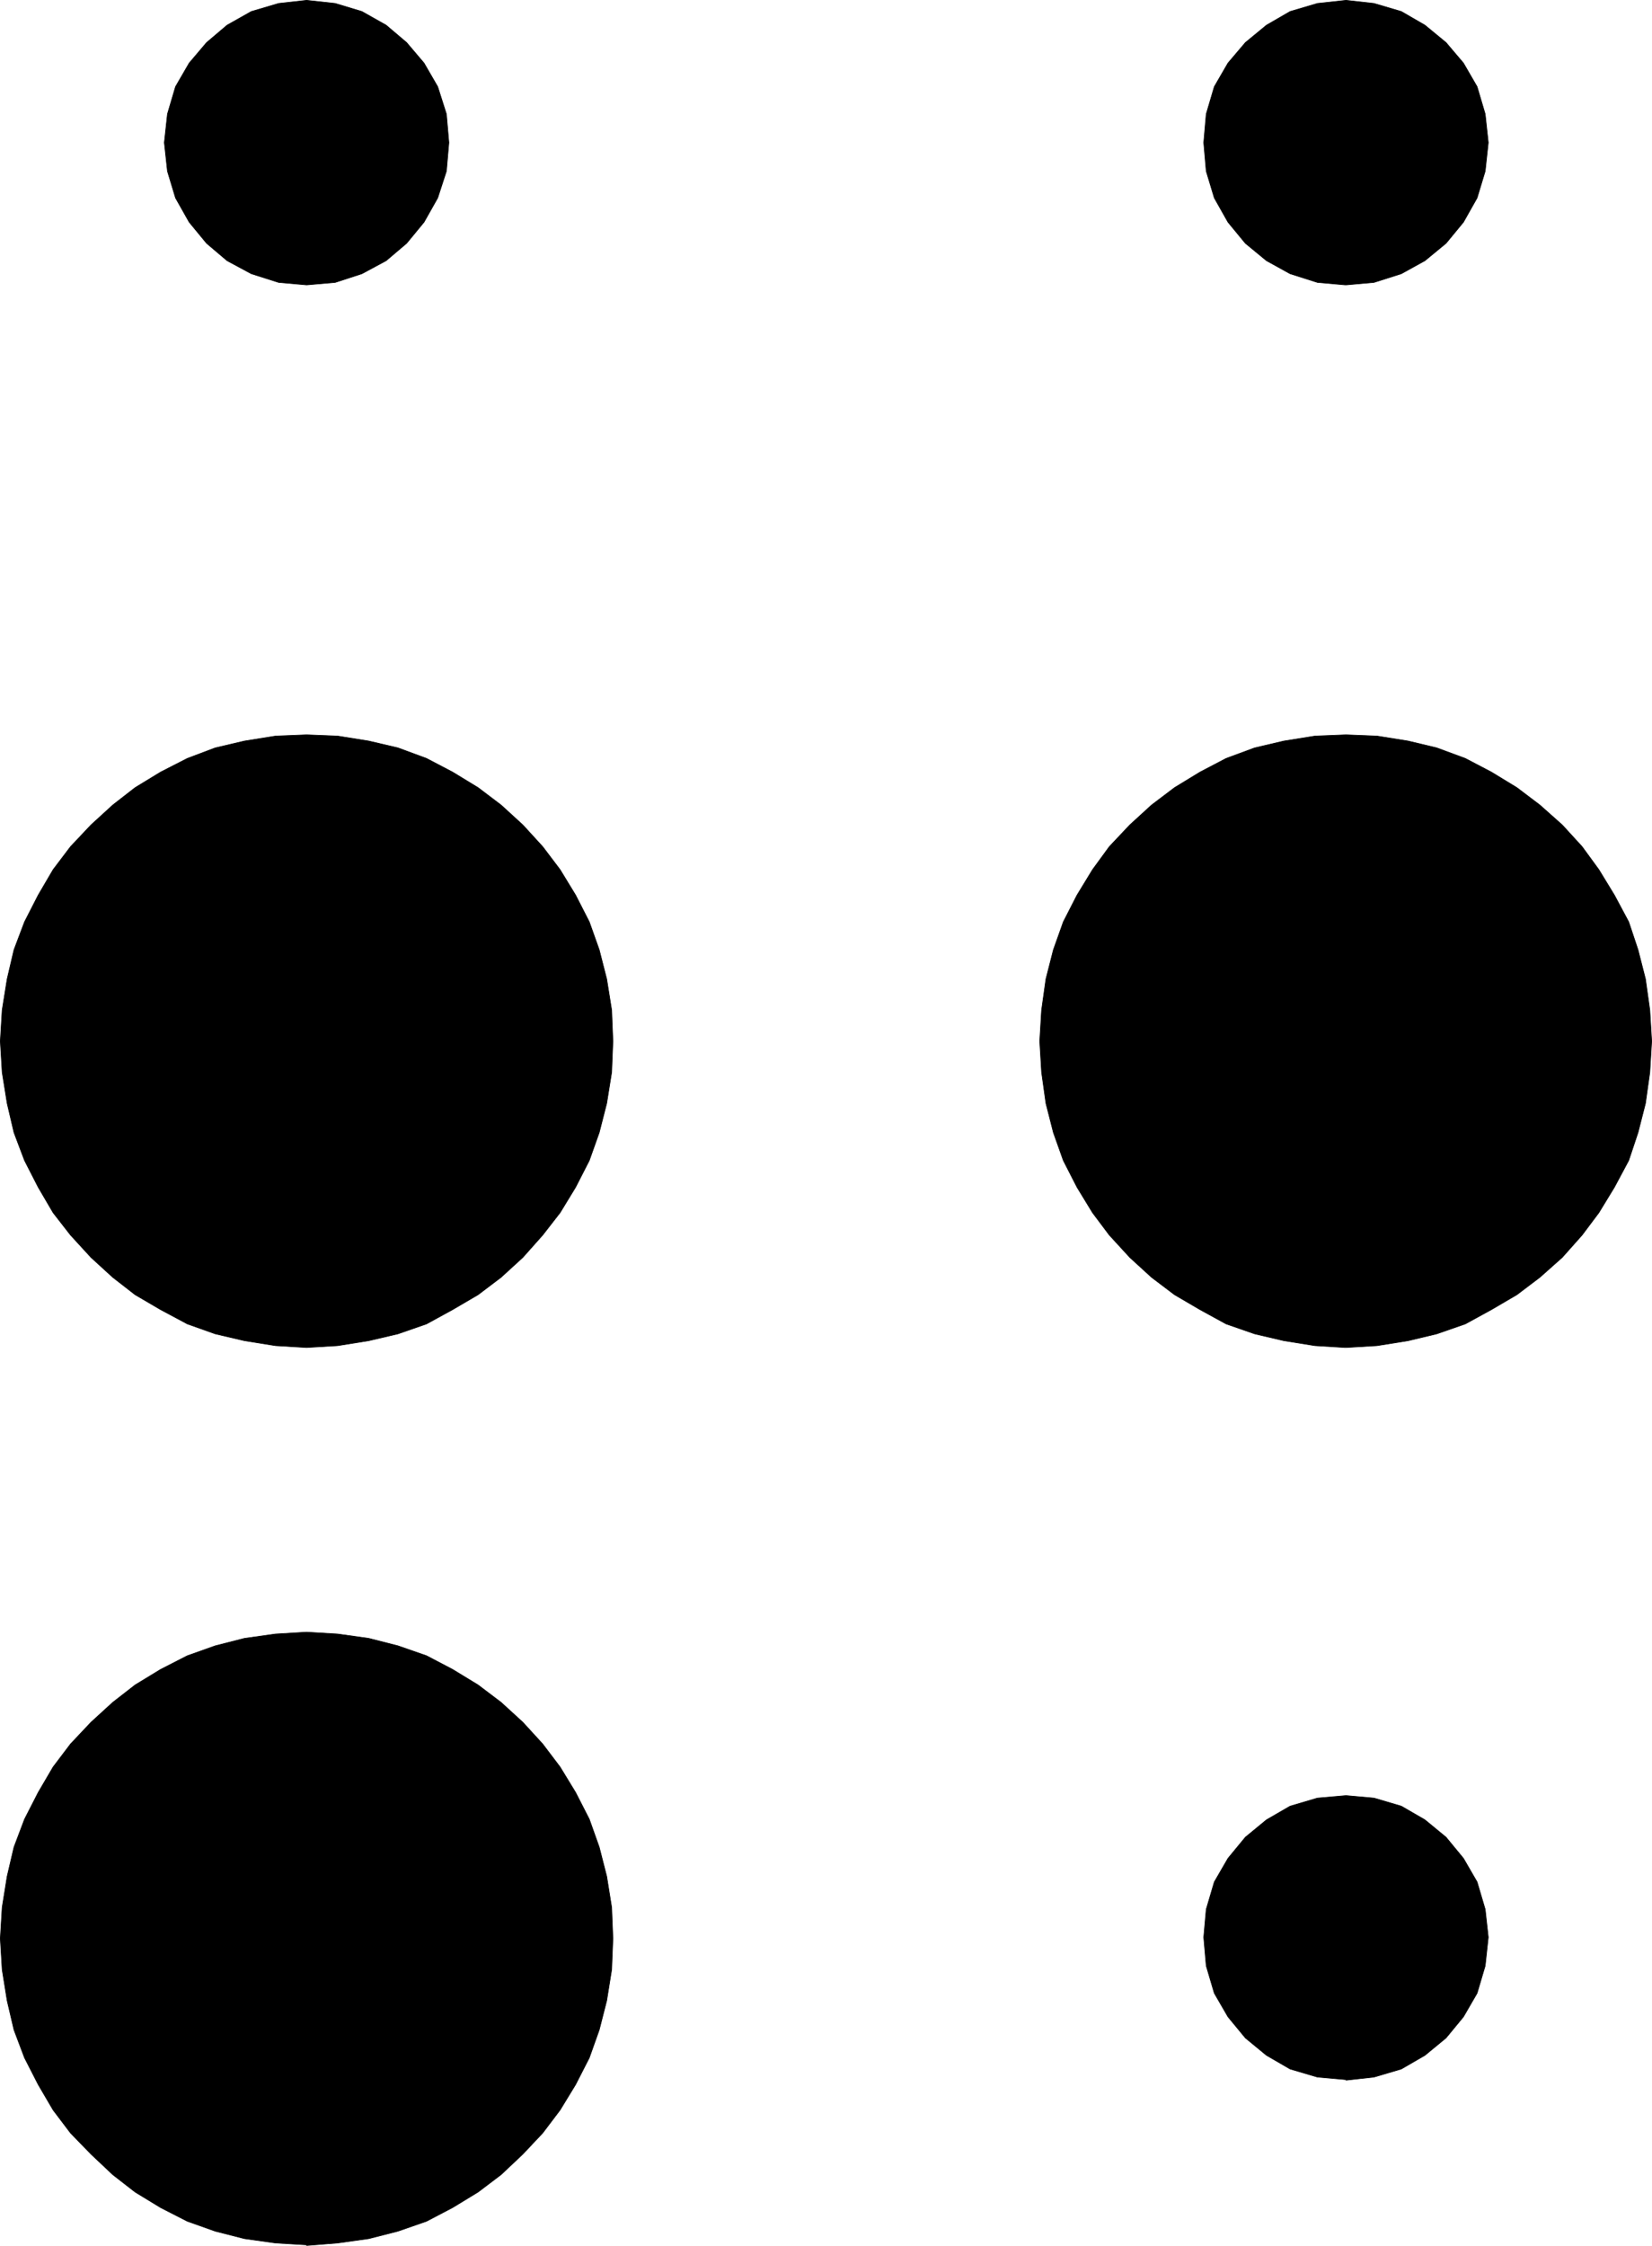
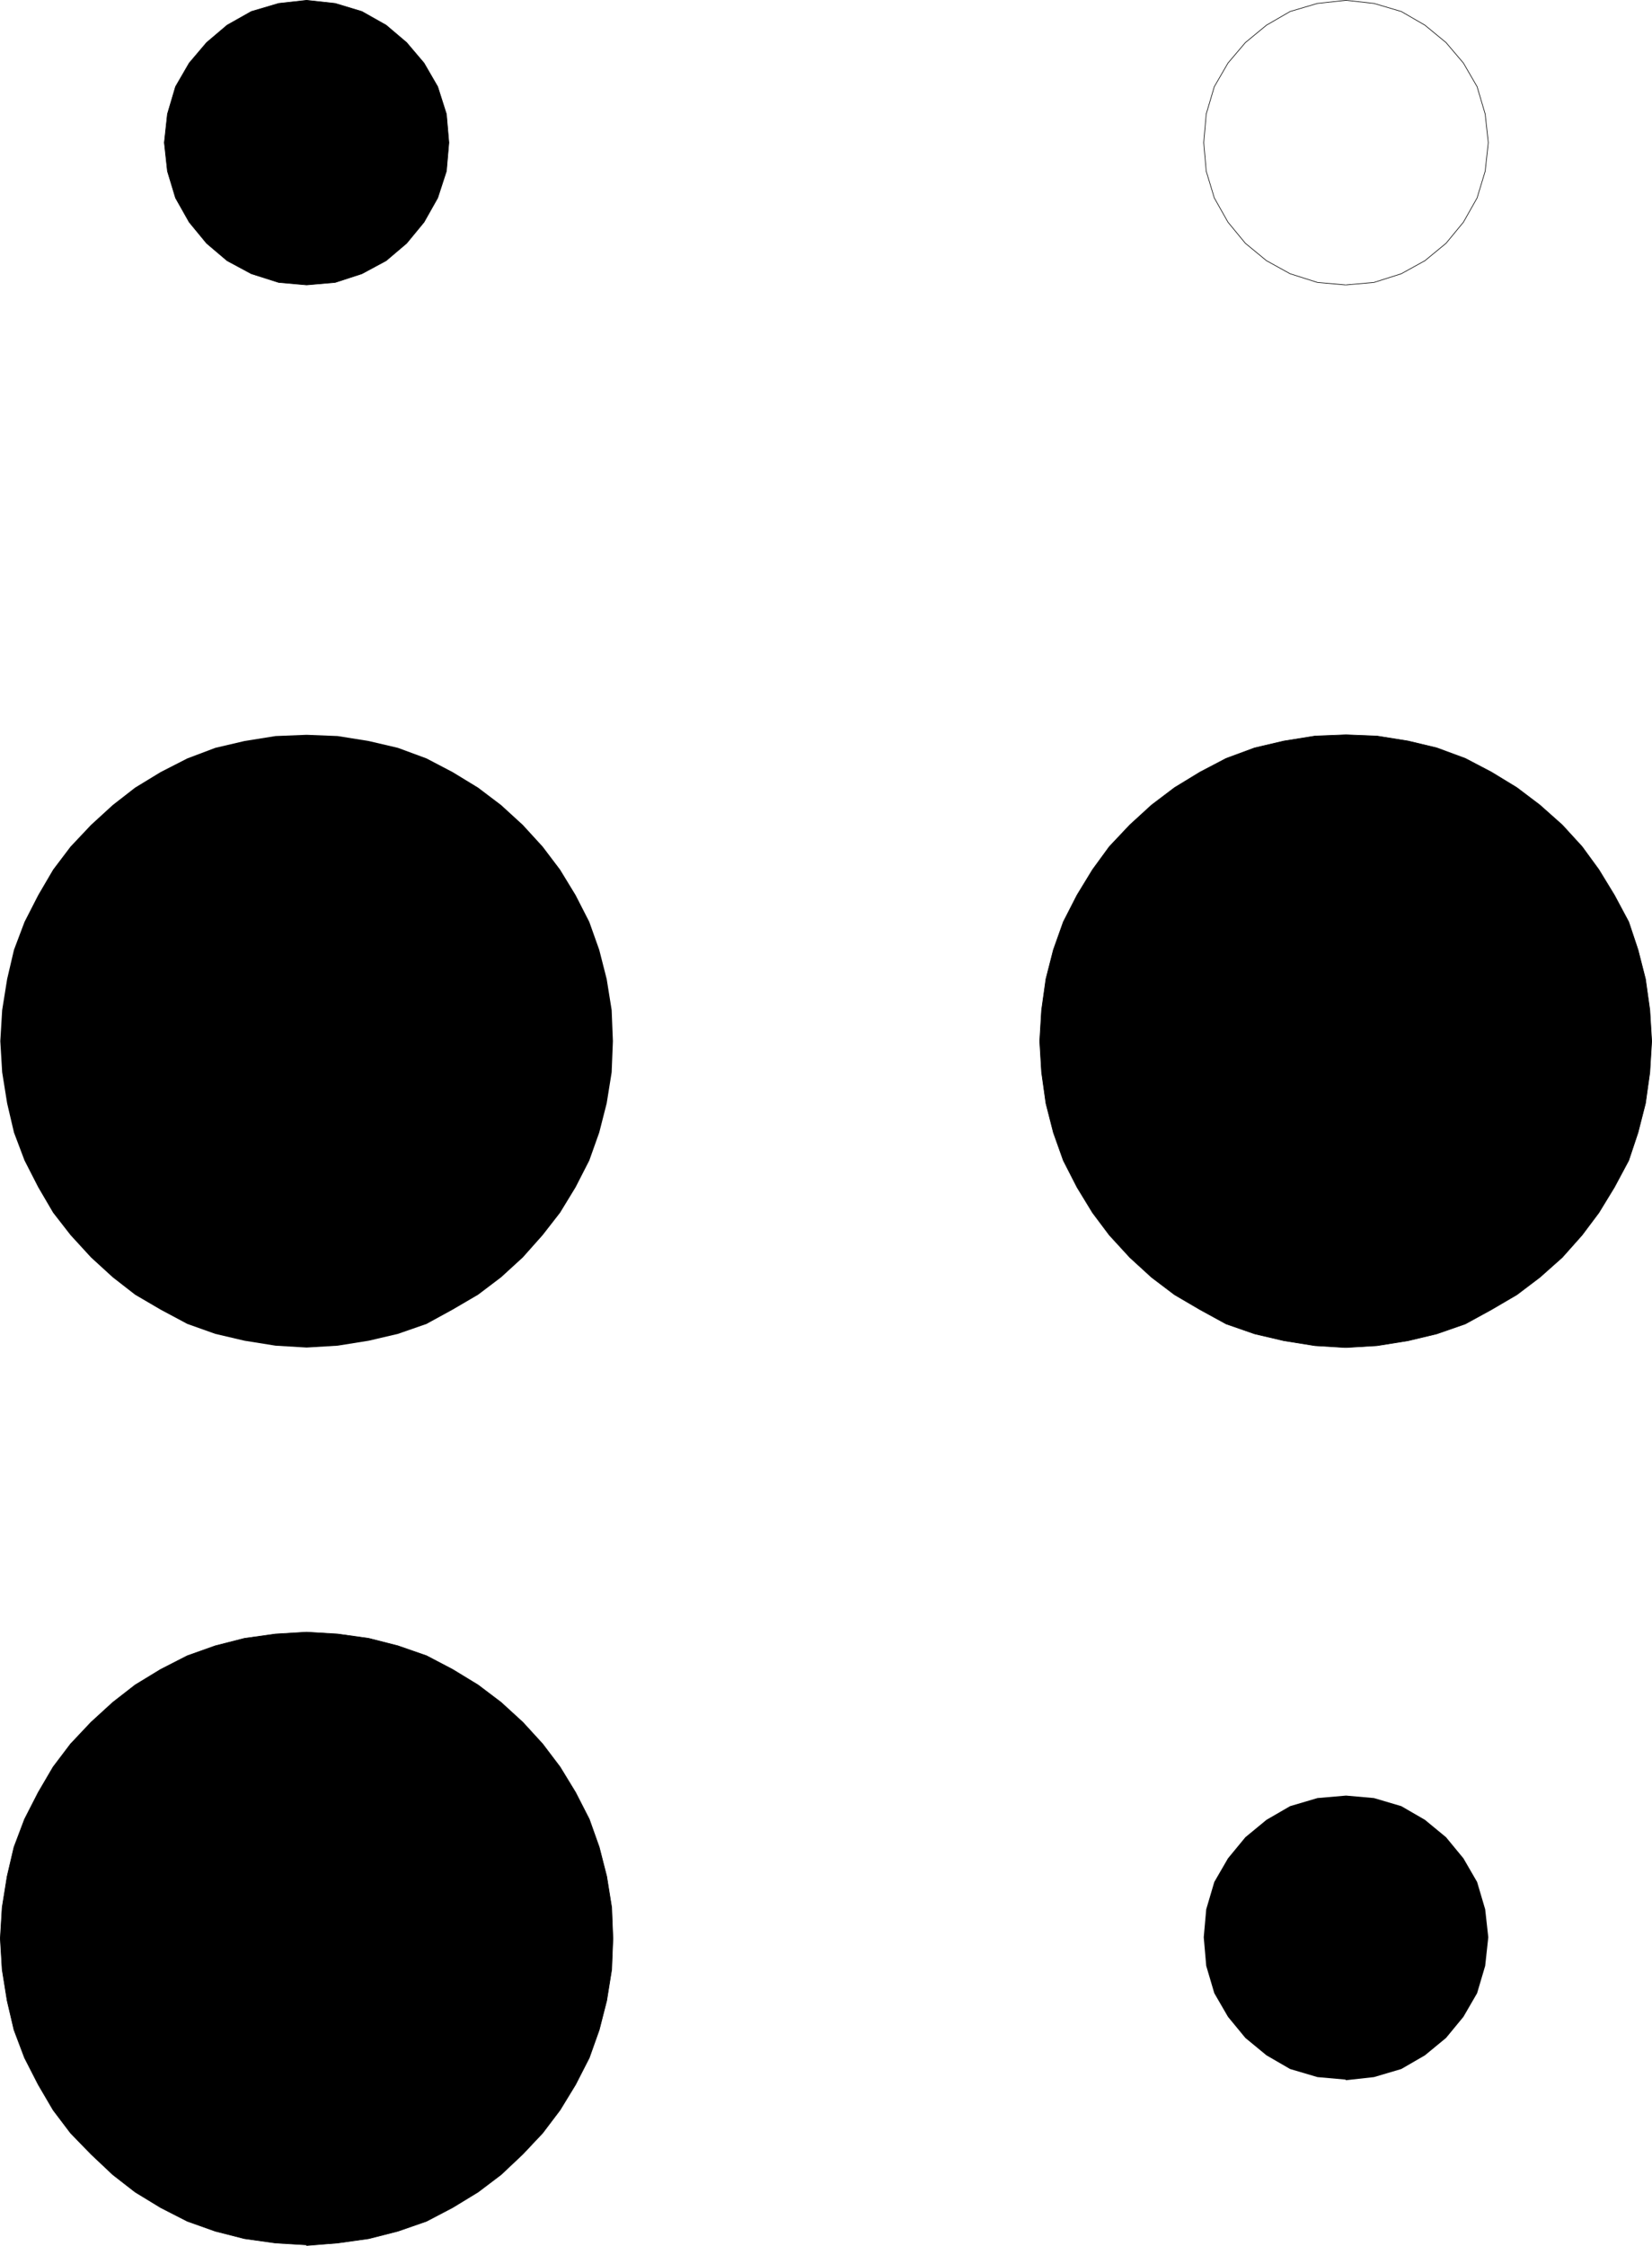
<svg xmlns="http://www.w3.org/2000/svg" xmlns:ns1="http://sodipodi.sourceforge.net/DTD/sodipodi-0.dtd" xmlns:ns2="http://www.inkscape.org/namespaces/inkscape" version="1.0" width="113.69mm" height="154.514mm" id="svg12" ns1:docname="Braille M03.wmf">
  <ns1:namedview id="namedview12" pagecolor="#ffffff" bordercolor="#000000" borderopacity="0.25" ns2:showpageshadow="2" ns2:pageopacity="0.0" ns2:pagecheckerboard="0" ns2:deskcolor="#d1d1d1" ns2:document-units="mm" />
  <defs id="defs1">
    <pattern id="WMFhbasepattern" patternUnits="userSpaceOnUse" width="6" height="6" x="0" y="0" />
  </defs>
  <path style="fill:#000000;fill-opacity:1;fill-rule:evenodd;stroke:none" d="m 79.749,350.41 -8.08,-0.485 -8.08,-1.293 -7.595,-1.778 -7.272,-2.585 -6.949,-3.717 -6.626,-3.878 -5.818,-4.525 -5.656,-5.171 -5.333,-5.817 -4.525,-5.817 -3.878,-6.625 -3.555,-6.948 -2.747,-7.272 -1.778,-7.595 -1.293,-8.08 -0.485,-8.08 0.485,-8.08 1.293,-8.08 1.778,-7.595 2.747,-7.272 3.555,-6.948 3.878,-6.625 4.525,-5.979 5.333,-5.656 5.656,-5.171 5.818,-4.525 6.626,-4.04 6.949,-3.555 7.272,-2.747 7.595,-1.778 8.08,-1.293 8.08,-0.323 8.08,0.323 8.08,1.293 7.595,1.778 7.434,2.747 6.787,3.555 6.626,4.04 5.979,4.525 5.656,5.171 5.171,5.656 4.525,5.979 4.04,6.625 3.555,6.948 2.586,7.272 1.939,7.595 1.293,8.08 0.323,8.08 -0.323,8.08 -1.293,8.08 -1.939,7.595 -2.586,7.272 -3.555,6.948 -4.04,6.625 -4.525,5.817 -5.171,5.817 -5.656,5.171 -5.979,4.525 -6.626,3.878 -6.787,3.717 -7.434,2.585 -7.595,1.778 -8.08,1.293 z" id="path1" />
-   <path style="fill:none;stroke:#000000;stroke-width:0.162px;stroke-linecap:round;stroke-linejoin:round;stroke-miterlimit:4;stroke-dasharray:none;stroke-opacity:1" d="m 79.749,350.41 -8.08,-0.485 -8.08,-1.293 -7.595,-1.778 -7.272,-2.585 -6.949,-3.717 -6.626,-3.878 -5.818,-4.525 -5.656,-5.171 -5.333,-5.817 -4.525,-5.817 -3.878,-6.625 -3.555,-6.948 -2.747,-7.272 -1.778,-7.595 -1.293,-8.08 -0.485,-8.08 0.485,-8.08 1.293,-8.08 1.778,-7.595 2.747,-7.272 3.555,-6.948 3.878,-6.625 4.525,-5.979 5.333,-5.656 5.656,-5.171 5.818,-4.525 6.626,-4.04 6.949,-3.555 7.272,-2.747 7.595,-1.778 8.08,-1.293 8.08,-0.323 8.08,0.323 8.08,1.293 7.595,1.778 7.434,2.747 6.787,3.555 6.626,4.04 5.979,4.525 5.656,5.171 5.171,5.656 4.525,5.979 4.04,6.625 3.555,6.948 2.586,7.272 1.939,7.595 1.293,8.08 0.323,8.08 -0.323,8.08 -1.293,8.08 -1.939,7.595 -2.586,7.272 -3.555,6.948 -4.04,6.625 -4.525,5.817 -5.171,5.817 -5.656,5.171 -5.979,4.525 -6.626,3.878 -6.787,3.717 -7.434,2.585 -7.595,1.778 -8.08,1.293 -8.08,0.485 v 0" id="path2" />
  <path style="fill:#000000;fill-opacity:1;fill-rule:evenodd;stroke:none" d="m 349.944,350.41 -7.918,-0.485 -8.08,-1.293 -7.595,-1.778 -7.434,-2.585 -6.787,-3.717 -6.626,-3.878 -5.979,-4.525 -5.656,-5.171 -5.333,-5.817 -4.363,-5.817 -4.04,-6.625 -3.555,-6.948 -2.586,-7.272 -1.939,-7.595 -1.131,-8.08 -0.485,-8.08 0.485,-8.08 1.131,-8.08 1.939,-7.595 2.586,-7.272 3.555,-6.948 4.04,-6.625 4.363,-5.979 5.333,-5.656 5.656,-5.171 5.979,-4.525 6.626,-4.04 6.787,-3.555 7.434,-2.747 7.595,-1.778 8.08,-1.293 8.08,-0.323 8.08,0.323 8.08,1.293 7.434,1.778 7.434,2.747 6.787,3.555 6.626,4.04 5.979,4.525 5.818,5.171 5.171,5.656 4.363,5.979 4.04,6.625 3.717,6.948 2.424,7.272 1.939,7.595 1.131,8.08 0.485,8.08 -0.485,8.08 -1.131,8.08 -1.939,7.595 -2.424,7.272 -3.717,6.948 -4.04,6.625 -4.363,5.817 -5.171,5.817 -5.818,5.171 -5.979,4.525 -6.626,3.878 -6.787,3.717 -7.434,2.585 -7.434,1.778 -8.08,1.293 -8.08,0.485 v 0 z" id="path3" />
  <path style="fill:none;stroke:#000000;stroke-width:0.162px;stroke-linecap:round;stroke-linejoin:round;stroke-miterlimit:4;stroke-dasharray:none;stroke-opacity:1" d="m 349.944,350.41 -7.918,-0.485 -8.08,-1.293 -7.595,-1.778 -7.434,-2.585 -6.787,-3.717 -6.626,-3.878 -5.979,-4.525 -5.656,-5.171 -5.333,-5.817 -4.363,-5.817 -4.04,-6.625 -3.555,-6.948 -2.586,-7.272 -1.939,-7.595 -1.131,-8.08 -0.485,-8.08 0.485,-8.08 1.131,-8.08 1.939,-7.595 2.586,-7.272 3.555,-6.948 4.04,-6.625 4.363,-5.979 5.333,-5.656 5.656,-5.171 5.979,-4.525 6.626,-4.04 6.787,-3.555 7.434,-2.747 7.595,-1.778 8.08,-1.293 8.08,-0.323 8.08,0.323 8.08,1.293 7.434,1.778 7.434,2.747 6.787,3.555 6.626,4.04 5.979,4.525 5.818,5.171 5.171,5.656 4.363,5.979 4.04,6.625 3.717,6.948 2.424,7.272 1.939,7.595 1.131,8.08 0.485,8.08 -0.485,8.08 -1.131,8.08 -1.939,7.595 -2.424,7.272 -3.717,6.948 -4.04,6.625 -4.363,5.817 -5.171,5.817 -5.818,5.171 -5.979,4.525 -6.626,3.878 -6.787,3.717 -7.434,2.585 -7.434,1.778 -8.08,1.293 -8.08,0.485 v 0" id="path4" />
  <path style="fill:#000000;fill-opacity:1;fill-rule:evenodd;stroke:none" d="m 79.749,583.748 -8.08,-0.485 -8.08,-1.131 -7.595,-1.939 -7.272,-2.585 -6.949,-3.555 -6.626,-4.04 -5.818,-4.525 -5.656,-5.333 -5.333,-5.494 -4.525,-5.979 -3.878,-6.625 -3.555,-6.948 -2.747,-7.272 -1.778,-7.595 -1.293,-8.08 -0.485,-8.08 0.485,-8.08 1.293,-8.08 1.778,-7.595 2.747,-7.272 3.555,-6.948 3.878,-6.625 4.525,-5.979 5.333,-5.656 5.656,-5.171 5.818,-4.525 6.626,-4.04 6.949,-3.555 7.272,-2.585 7.595,-1.939 8.08,-1.131 8.08,-0.485 8.08,0.485 8.08,1.131 7.595,1.939 7.434,2.585 6.787,3.555 6.626,4.04 5.979,4.525 5.656,5.171 5.171,5.656 4.525,5.979 4.04,6.625 3.555,6.948 2.586,7.272 1.939,7.595 1.293,8.08 0.323,8.08 -0.323,8.08 -1.293,8.08 -1.939,7.595 -2.586,7.272 -3.555,6.948 -4.04,6.625 -4.525,5.979 -5.171,5.494 -5.656,5.333 -5.979,4.525 -6.626,4.04 -6.787,3.555 -7.434,2.585 -7.595,1.939 -8.08,1.131 -8.08,0.646 v 0 z" id="path5" />
  <path style="fill:none;stroke:#000000;stroke-width:0.162px;stroke-linecap:round;stroke-linejoin:round;stroke-miterlimit:4;stroke-dasharray:none;stroke-opacity:1" d="m 79.749,583.748 -8.08,-0.485 -8.08,-1.131 -7.595,-1.939 -7.272,-2.585 -6.949,-3.555 -6.626,-4.04 -5.818,-4.525 -5.656,-5.333 -5.333,-5.494 -4.525,-5.979 -3.878,-6.625 -3.555,-6.948 -2.747,-7.272 -1.778,-7.595 -1.293,-8.08 -0.485,-8.08 0.485,-8.08 1.293,-8.08 1.778,-7.595 2.747,-7.272 3.555,-6.948 3.878,-6.625 4.525,-5.979 5.333,-5.656 5.656,-5.171 5.818,-4.525 6.626,-4.04 6.949,-3.555 7.272,-2.585 7.595,-1.939 8.08,-1.131 8.08,-0.485 8.08,0.485 8.08,1.131 7.595,1.939 7.434,2.585 6.787,3.555 6.626,4.04 5.979,4.525 5.656,5.171 5.171,5.656 4.525,5.979 4.04,6.625 3.555,6.948 2.586,7.272 1.939,7.595 1.293,8.08 0.323,8.08 -0.323,8.08 -1.293,8.08 -1.939,7.595 -2.586,7.272 -3.555,6.948 -4.04,6.625 -4.525,5.979 -5.171,5.494 -5.656,5.333 -5.979,4.525 -6.626,4.04 -6.787,3.555 -7.434,2.585 -7.595,1.939 -8.08,1.131 -8.08,0.646 v 0" id="path6" />
  <path style="fill:#000000;fill-opacity:1;fill-rule:evenodd;stroke:none" d="m 79.749,74.09 -7.272,-0.646 -7.11,-2.262 -6.302,-3.393 -5.333,-4.525 -4.525,-5.494 -3.555,-6.302 -2.101,-6.948 -0.808,-7.433 0.808,-7.433 2.101,-7.11 3.555,-6.14 4.525,-5.333 5.333,-4.525 6.302,-3.555 7.11,-2.101 7.272,-0.808 7.434,0.808 6.949,2.101 6.302,3.555 5.333,4.525 4.525,5.333 3.555,6.14 2.262,7.11 0.646,7.433 -0.646,7.433 -2.262,6.948 -3.555,6.302 -4.525,5.494 -5.333,4.525 -6.302,3.393 -6.949,2.262 z" id="path7" />
  <path style="fill:none;stroke:#000000;stroke-width:0.162px;stroke-linecap:round;stroke-linejoin:round;stroke-miterlimit:4;stroke-dasharray:none;stroke-opacity:1" d="m 79.749,74.09 -7.272,-0.646 -7.11,-2.262 -6.302,-3.393 -5.333,-4.525 -4.525,-5.494 -3.555,-6.302 -2.101,-6.948 -0.808,-7.433 0.808,-7.433 2.101,-7.11 3.555,-6.14 4.525,-5.333 5.333,-4.525 6.302,-3.555 7.11,-2.101 7.272,-0.808 7.434,0.808 6.949,2.101 6.302,3.555 5.333,4.525 4.525,5.333 3.555,6.14 2.262,7.11 0.646,7.433 -0.646,7.433 -2.262,6.948 -3.555,6.302 -4.525,5.494 -5.333,4.525 -6.302,3.393 -6.949,2.262 -7.434,0.646 v 0" id="path8" />
-   <path style="fill:#000000;fill-opacity:1;fill-rule:evenodd;stroke:none" d="m 349.944,74.09 -7.272,-0.646 -7.11,-2.262 -6.141,-3.393 -5.494,-4.525 -4.525,-5.494 -3.555,-6.302 -2.101,-6.948 -0.646,-7.433 0.646,-7.433 2.101,-7.11 3.555,-6.14 4.525,-5.333 5.494,-4.525 6.141,-3.555 7.11,-2.101 7.434,-0.808 7.272,0.808 7.11,2.101 6.141,3.555 5.494,4.525 4.525,5.333 3.555,6.14 2.101,7.11 0.808,7.433 -0.808,7.433 -2.101,6.948 -3.555,6.302 -4.525,5.494 -5.494,4.525 -6.141,3.393 -7.11,2.262 -7.272,0.646 v 0 z" id="path9" />
  <path style="fill:none;stroke:#000000;stroke-width:0.162px;stroke-linecap:round;stroke-linejoin:round;stroke-miterlimit:4;stroke-dasharray:none;stroke-opacity:1" d="m 349.944,74.09 -7.272,-0.646 -7.11,-2.262 -6.141,-3.393 -5.494,-4.525 -4.525,-5.494 -3.555,-6.302 -2.101,-6.948 -0.646,-7.433 0.646,-7.433 2.101,-7.11 3.555,-6.14 4.525,-5.333 5.494,-4.525 6.141,-3.555 7.11,-2.101 7.434,-0.808 7.272,0.808 7.11,2.101 6.141,3.555 5.494,4.525 4.525,5.333 3.555,6.14 2.101,7.11 0.808,7.433 -0.808,7.433 -2.101,6.948 -3.555,6.302 -4.525,5.494 -5.494,4.525 -6.141,3.393 -7.11,2.262 -7.272,0.646 v 0" id="path10" />
-   <path style="fill:#000000;fill-opacity:1;fill-rule:evenodd;stroke:none" d="m 349.944,540.765 -7.272,-0.646 -7.11,-2.101 -6.141,-3.555 -5.494,-4.525 -4.525,-5.494 -3.555,-6.14 -2.101,-7.11 -0.646,-7.433 0.646,-7.272 2.101,-7.11 3.555,-6.14 4.525,-5.494 5.494,-4.525 6.141,-3.555 7.11,-2.101 7.434,-0.646 7.272,0.646 7.11,2.101 6.141,3.555 5.494,4.525 4.525,5.494 3.555,6.14 2.101,7.11 0.808,7.272 -0.808,7.433 -2.101,7.11 -3.555,6.14 -4.525,5.494 -5.494,4.525 -6.141,3.555 -7.11,2.101 -7.272,0.808 v 0 z" id="path11" />
-   <path style="fill:none;stroke:#000000;stroke-width:0.162px;stroke-linecap:round;stroke-linejoin:round;stroke-miterlimit:4;stroke-dasharray:none;stroke-opacity:1" d="m 349.944,540.765 -7.272,-0.646 -7.11,-2.101 -6.141,-3.555 -5.494,-4.525 -4.525,-5.494 -3.555,-6.14 -2.101,-7.11 -0.646,-7.433 0.646,-7.272 2.101,-7.11 3.555,-6.14 4.525,-5.494 5.494,-4.525 6.141,-3.555 7.11,-2.101 7.434,-0.646 7.272,0.646 7.11,2.101 6.141,3.555 5.494,4.525 4.525,5.494 3.555,6.14 2.101,7.11 0.808,7.272 -0.808,7.433 -2.101,7.11 -3.555,6.14 -4.525,5.494 -5.494,4.525 -6.141,3.555 -7.11,2.101 -7.272,0.808 v 0" id="path12" />
+   <path style="fill:#000000;fill-opacity:1;fill-rule:evenodd;stroke:none" d="m 349.944,540.765 -7.272,-0.646 -7.11,-2.101 -6.141,-3.555 -5.494,-4.525 -4.525,-5.494 -3.555,-6.14 -2.101,-7.11 -0.646,-7.433 0.646,-7.272 2.101,-7.11 3.555,-6.14 4.525,-5.494 5.494,-4.525 6.141,-3.555 7.11,-2.101 7.434,-0.646 7.272,0.646 7.11,2.101 6.141,3.555 5.494,4.525 4.525,5.494 3.555,6.14 2.101,7.11 0.808,7.272 -0.808,7.433 -2.101,7.11 -3.555,6.14 -4.525,5.494 -5.494,4.525 -6.141,3.555 -7.11,2.101 -7.272,0.808 v 0 " id="path11" />
</svg>